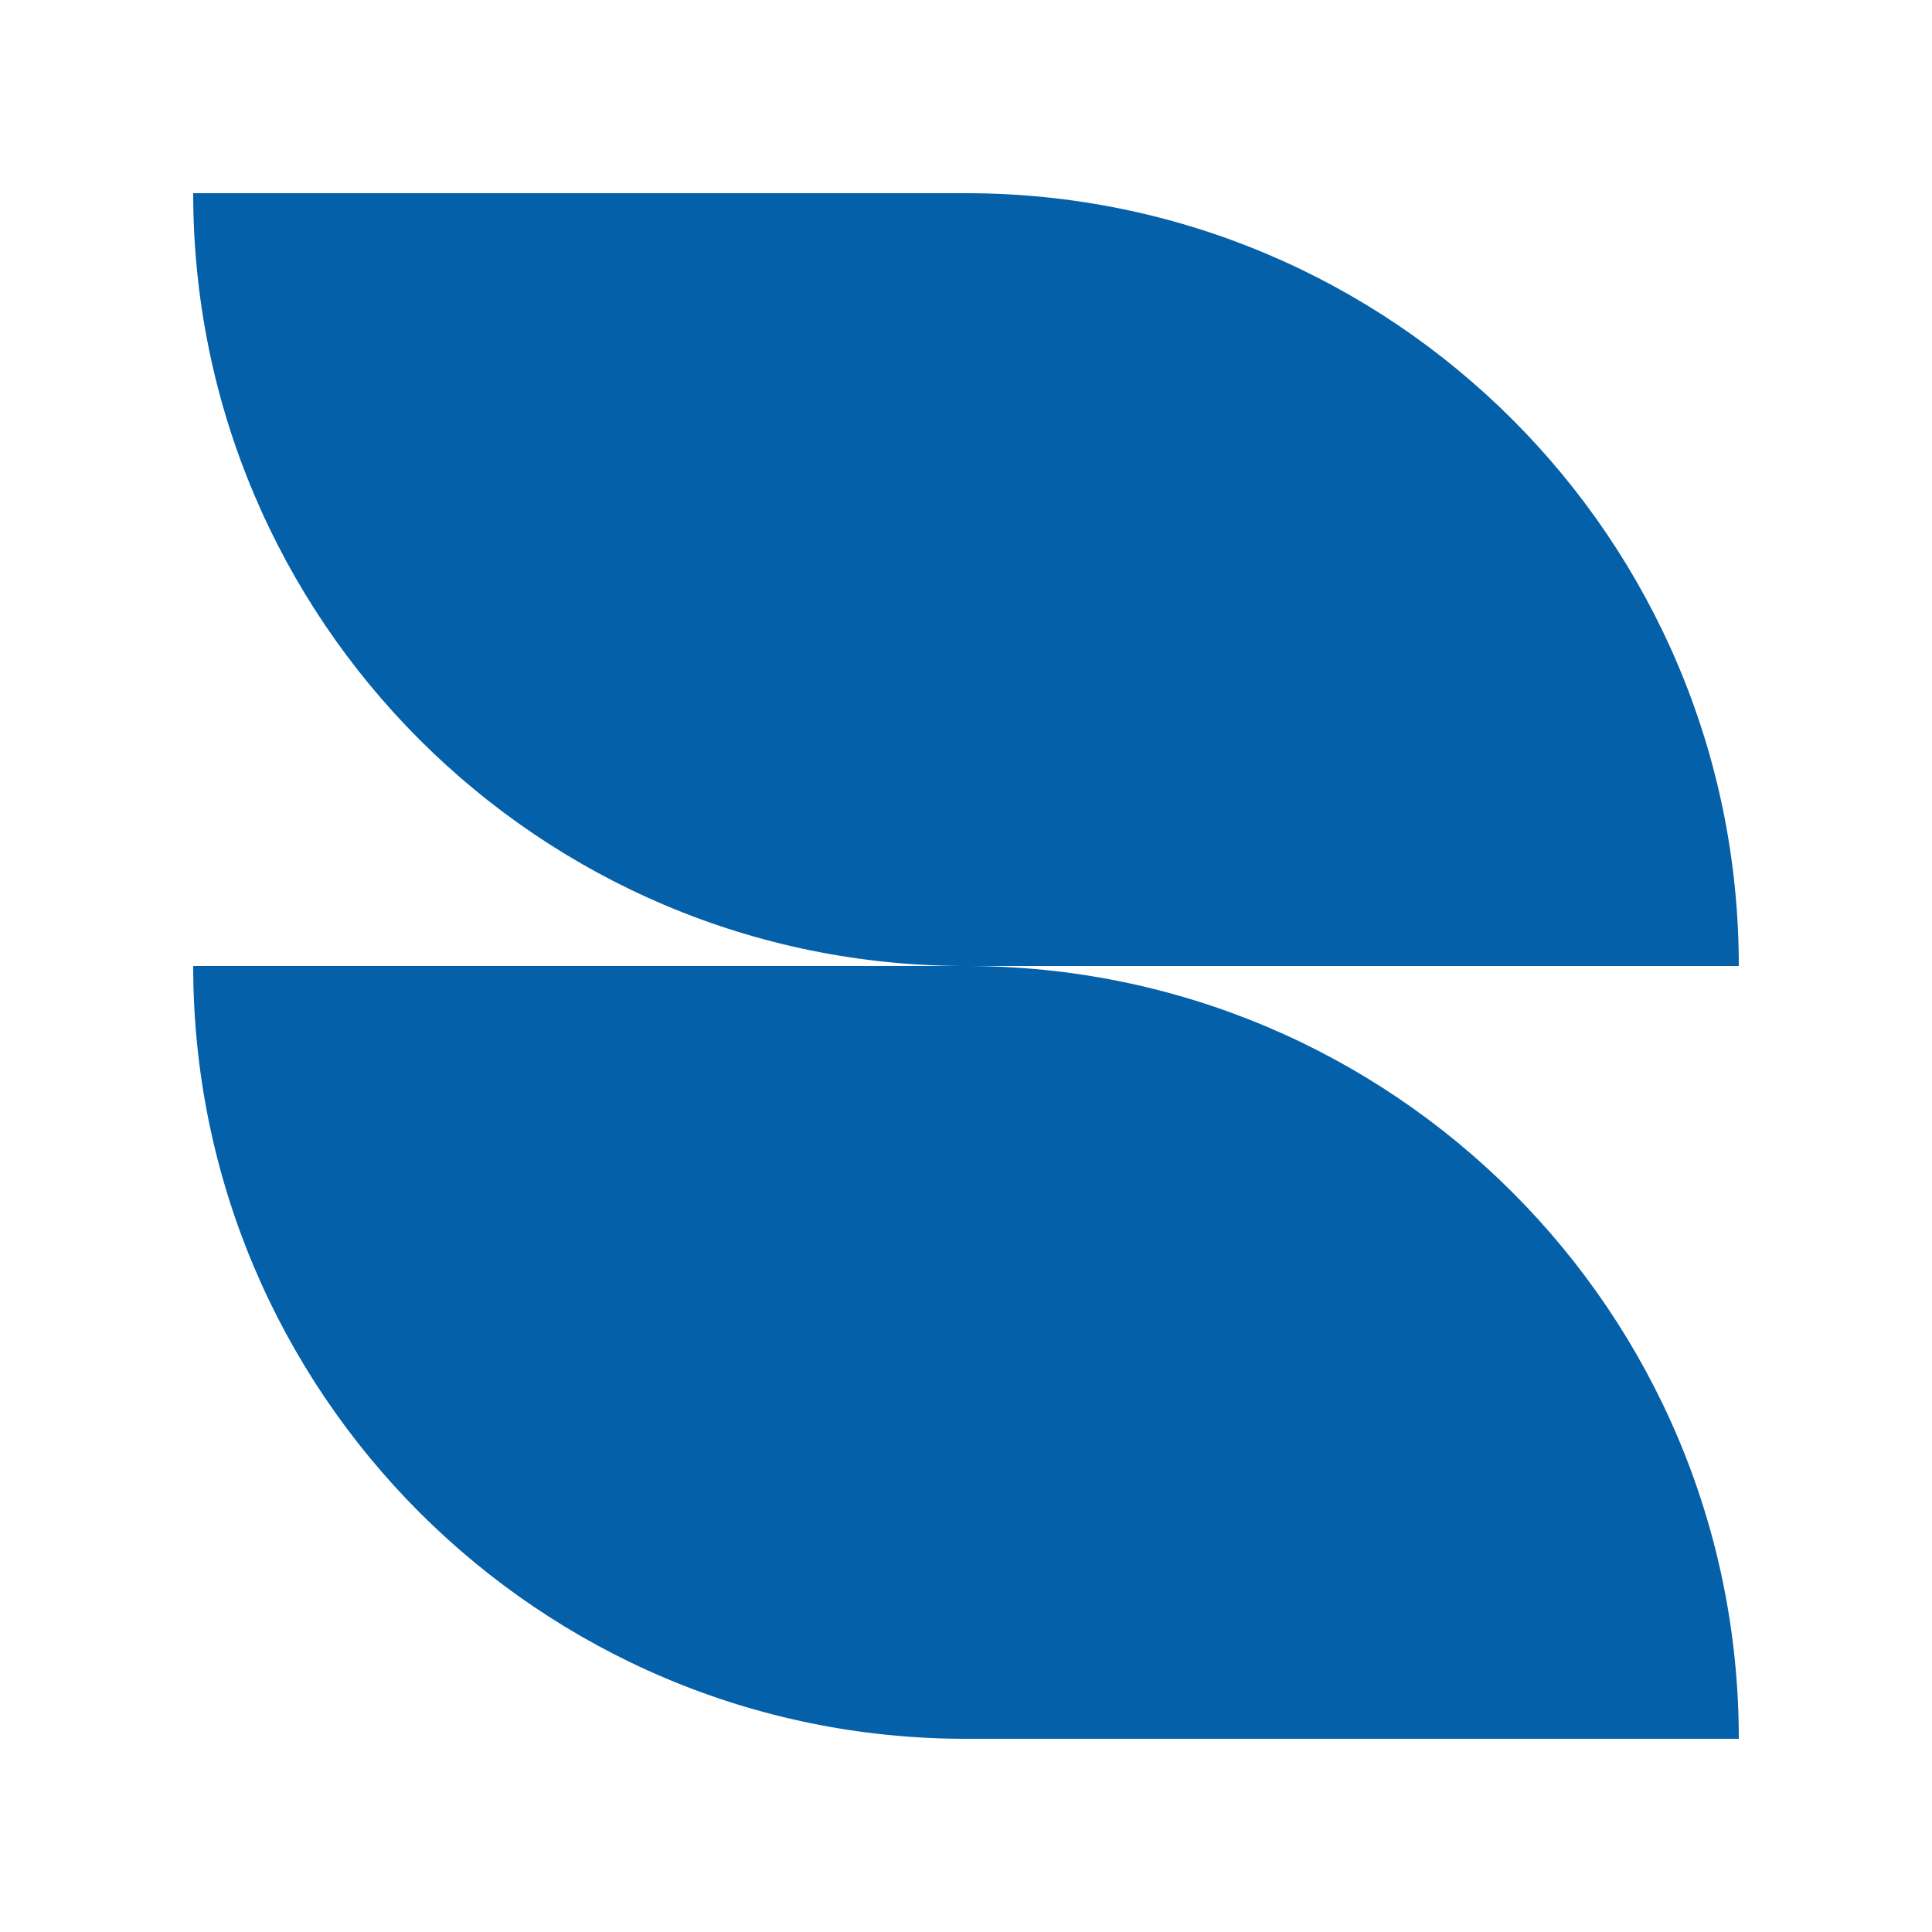
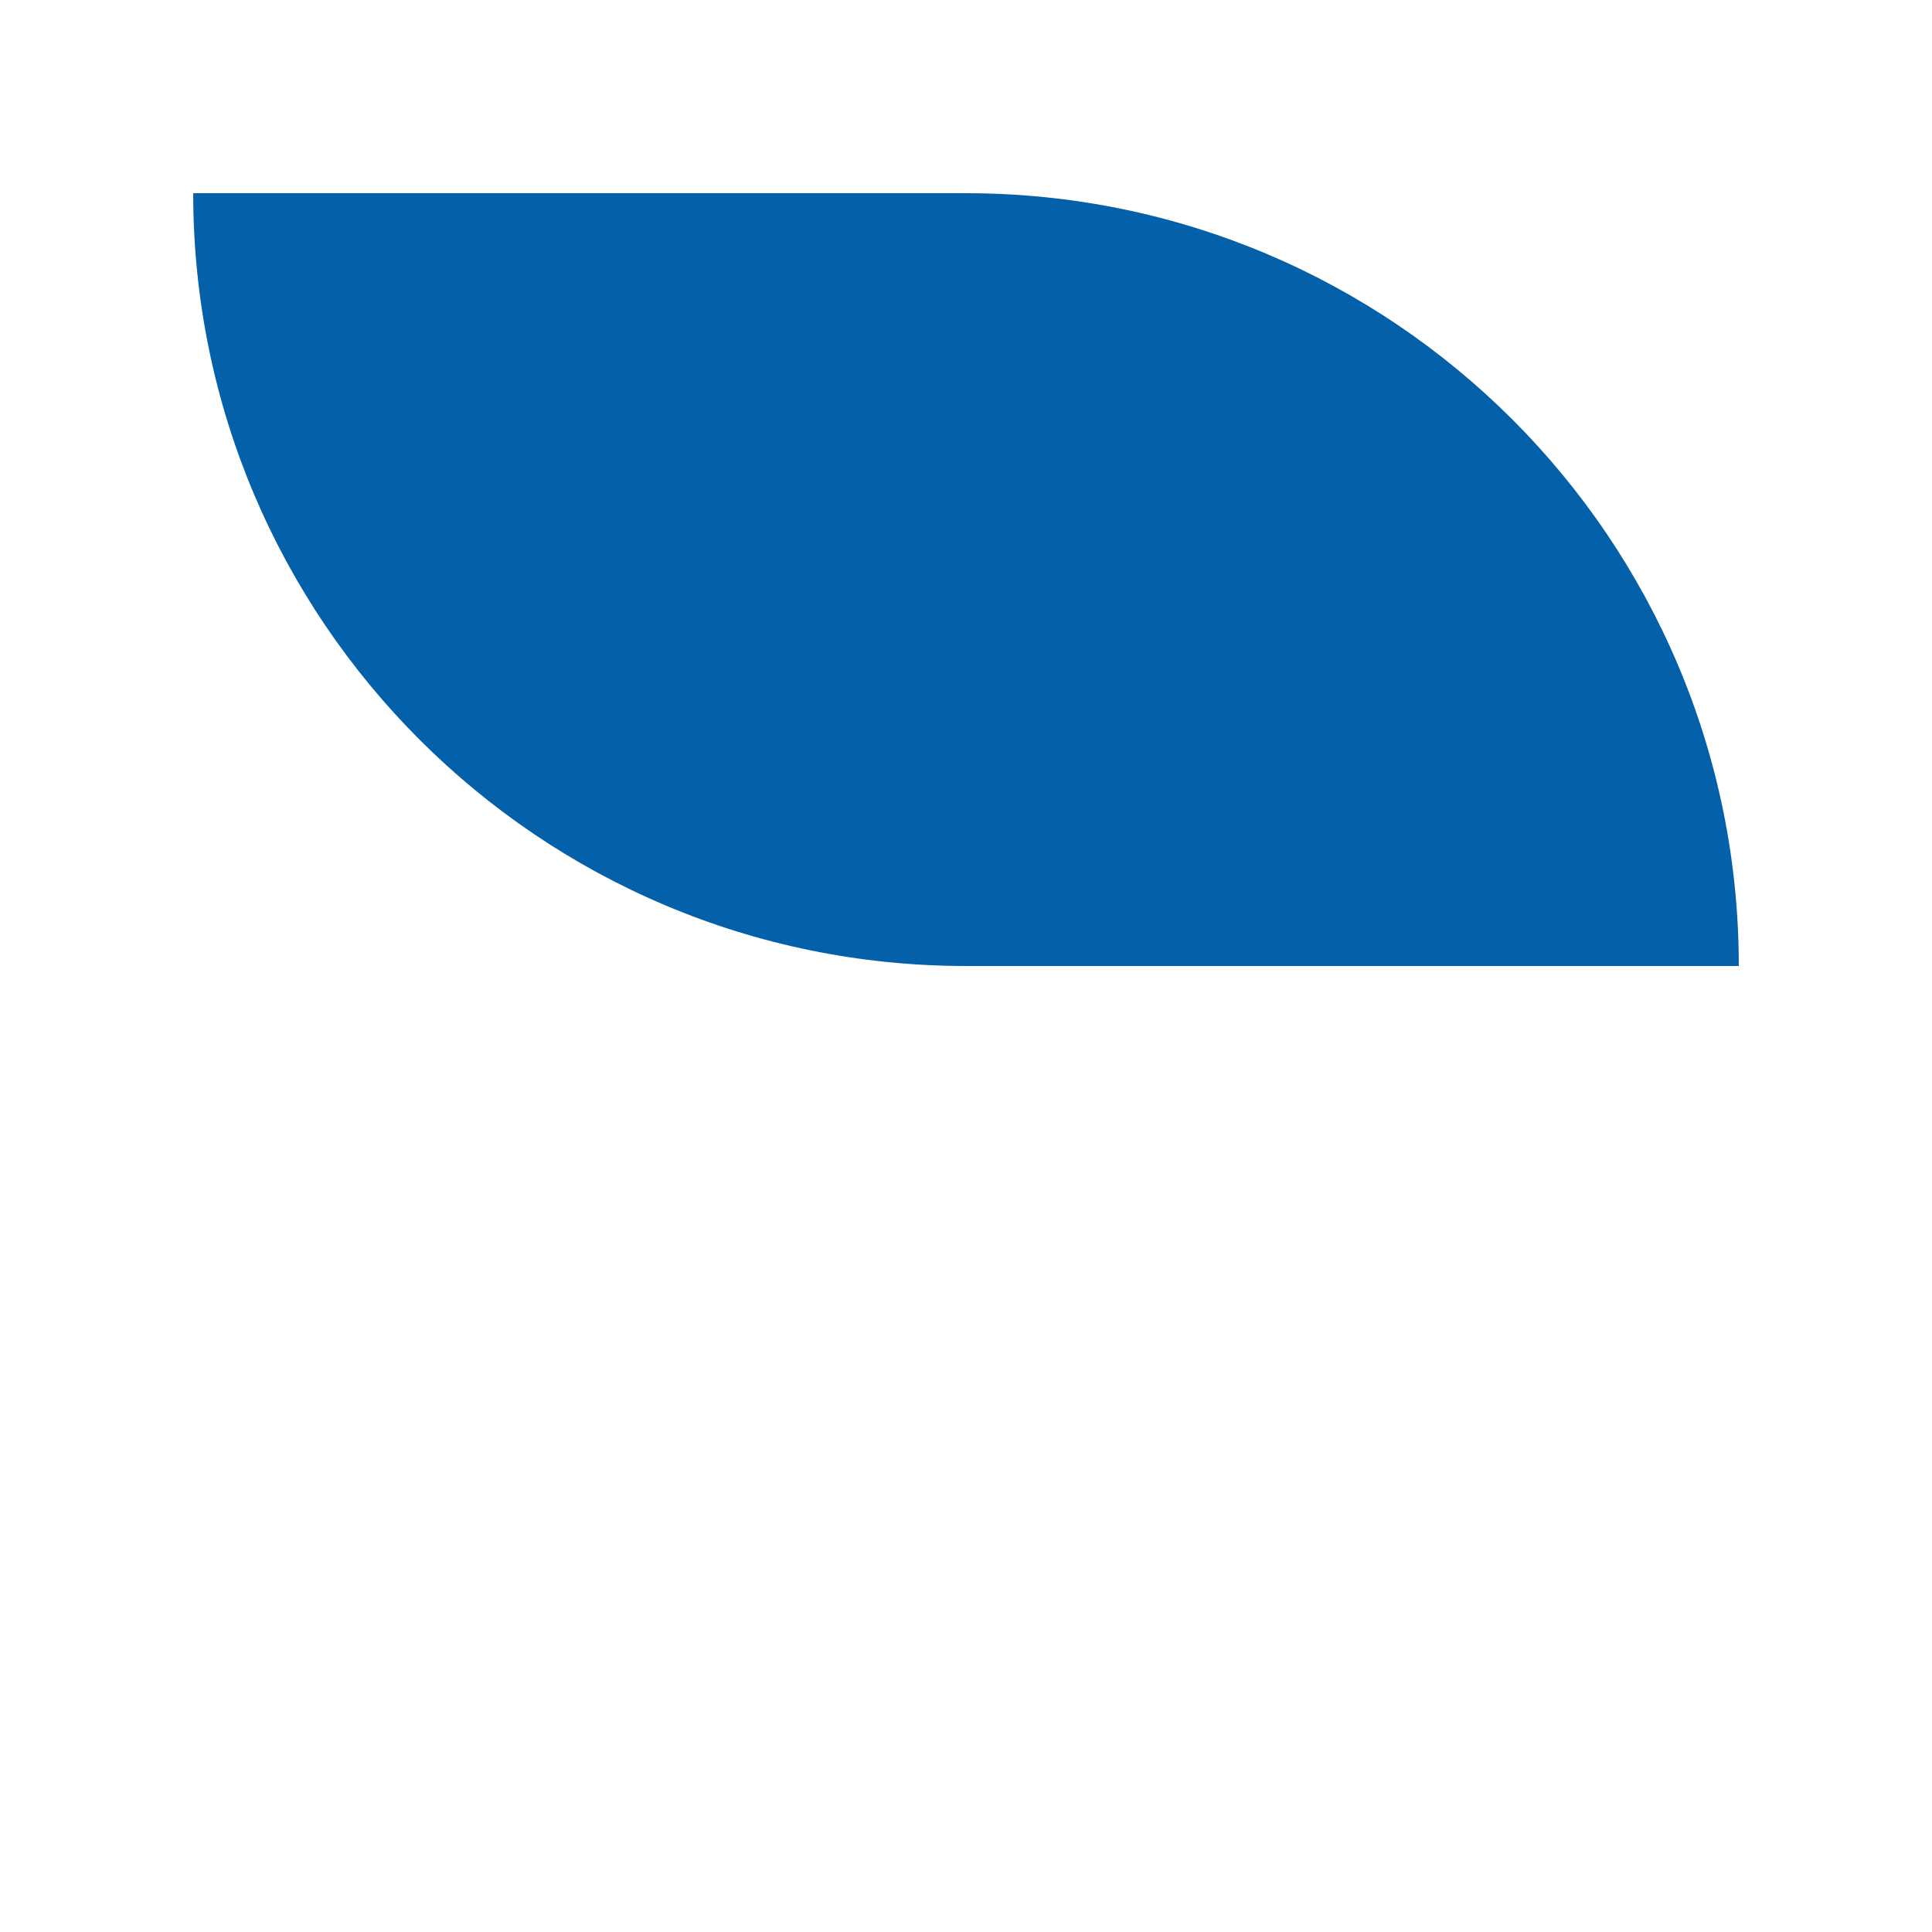
<svg xmlns="http://www.w3.org/2000/svg" width="40" height="40" viewBox="0 0 40 40" fill="none">
  <path d="M4 4H20C28.837 4 36 11.164 36 20H20C11.163 20 4 12.837 4 4Z" fill="#0460A9" />
-   <path d="M4 20H20C28.837 20 36 27.164 36 36H20C11.163 36 4 28.837 4 20Z" fill="#0460A9" />
</svg>